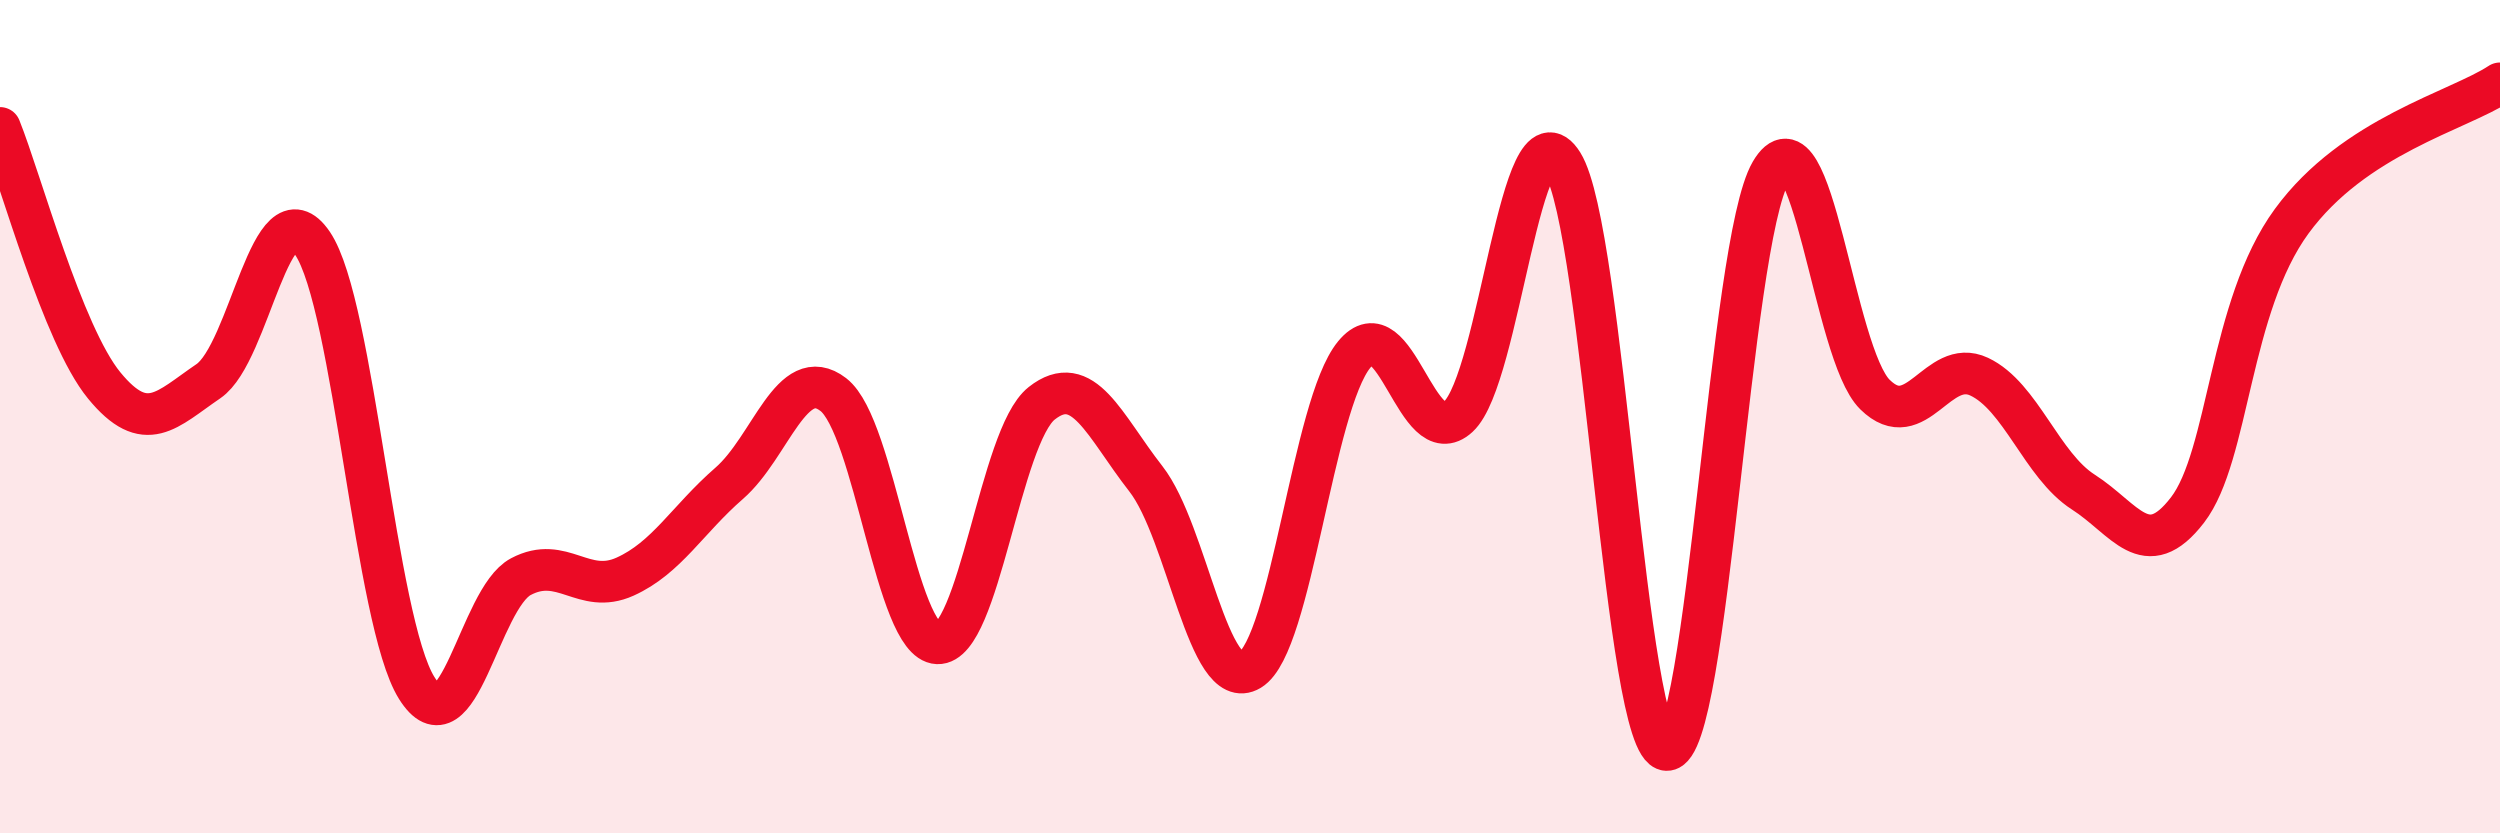
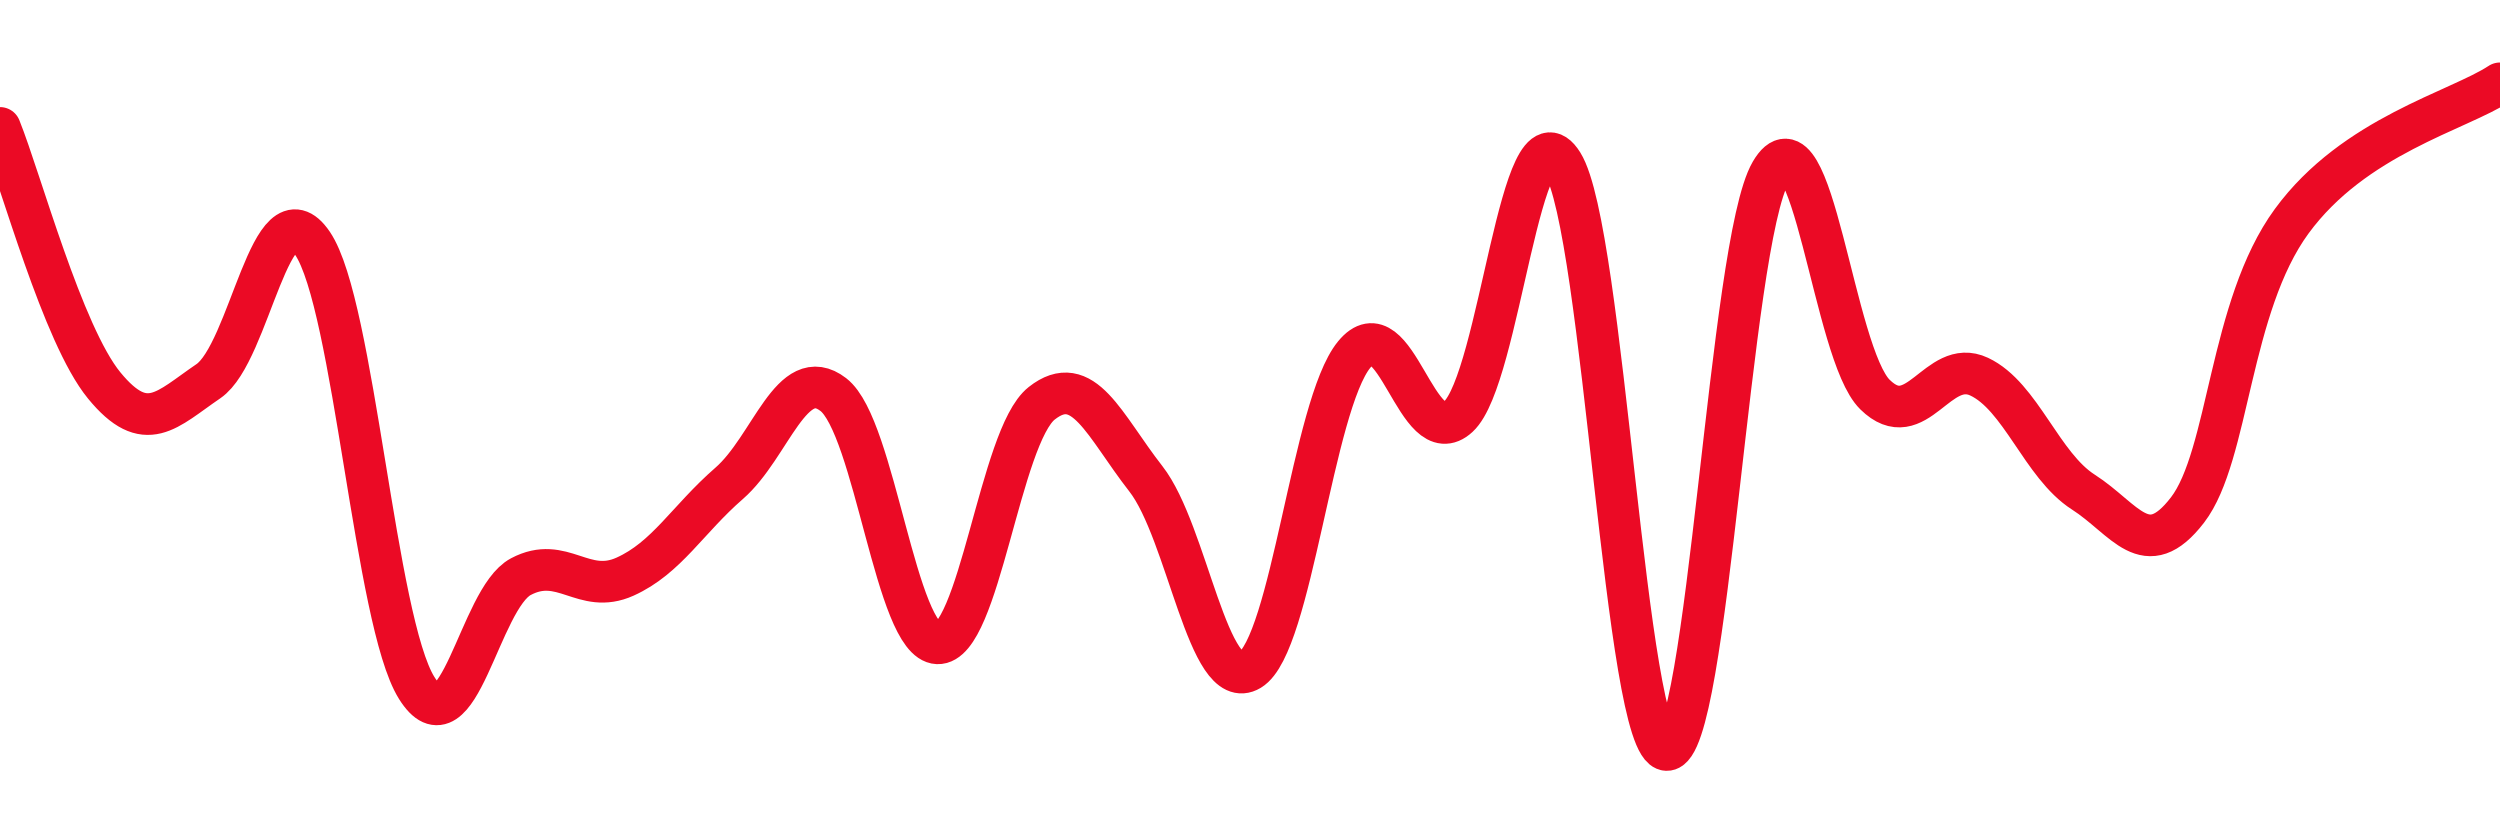
<svg xmlns="http://www.w3.org/2000/svg" width="60" height="20" viewBox="0 0 60 20">
-   <path d="M 0,3.07 C 0.5,4.31 1.5,8.03 2.5,9.25 C 3.5,10.47 4,9.83 5,9.15 C 6,8.47 6.5,4.37 7.5,5.84 C 8.5,7.31 9,14.91 10,16.51 C 11,18.11 11.5,14.37 12.5,13.84 C 13.5,13.31 14,14.29 15,13.84 C 16,13.39 16.5,12.47 17.5,11.6 C 18.5,10.73 19,8.7 20,9.47 C 21,10.24 21.5,15.4 22.5,15.44 C 23.5,15.48 24,10.47 25,9.68 C 26,8.89 26.5,10.21 27.5,11.49 C 28.5,12.77 29,16.68 30,16.08 C 31,15.48 31.5,9.73 32.5,8.51 C 33.5,7.29 34,10.92 35,10 C 36,9.08 36.5,2.32 37.5,3.92 C 38.5,5.52 39,17.96 40,18 C 41,18.04 41.5,5.84 42.5,4.13 C 43.5,2.42 44,8.49 45,9.47 C 46,10.45 46.5,8.57 47.5,9.04 C 48.5,9.51 49,11.17 50,11.81 C 51,12.45 51.5,13.54 52.5,12.24 C 53.5,10.94 53.5,7.36 55,5.31 C 56.5,3.26 59,2.66 60,2L60 20L0 20Z" fill="#EB0A25" opacity="0.1" stroke-linecap="round" stroke-linejoin="round" />
  <path d="M 0,3.07 C 0.5,4.31 1.5,8.03 2.5,9.25 C 3.5,10.47 4,9.83 5,9.15 C 6,8.47 6.5,4.37 7.5,5.84 C 8.5,7.31 9,14.91 10,16.51 C 11,18.11 11.5,14.37 12.5,13.84 C 13.5,13.31 14,14.29 15,13.84 C 16,13.39 16.5,12.47 17.5,11.6 C 18.5,10.73 19,8.7 20,9.47 C 21,10.24 21.5,15.4 22.5,15.44 C 23.5,15.48 24,10.47 25,9.68 C 26,8.89 26.5,10.21 27.5,11.49 C 28.5,12.77 29,16.68 30,16.08 C 31,15.48 31.5,9.73 32.5,8.51 C 33.5,7.29 34,10.92 35,10 C 36,9.08 36.5,2.32 37.5,3.92 C 38.5,5.52 39,17.96 40,18 C 41,18.04 41.5,5.84 42.5,4.13 C 43.5,2.42 44,8.49 45,9.47 C 46,10.45 46.5,8.57 47.5,9.04 C 48.5,9.51 49,11.17 50,11.81 C 51,12.45 51.5,13.54 52.5,12.24 C 53.5,10.94 53.5,7.36 55,5.31 C 56.5,3.26 59,2.66 60,2" stroke="#EB0A25" stroke-width="1" fill="none" stroke-linecap="round" stroke-linejoin="round" />
</svg>